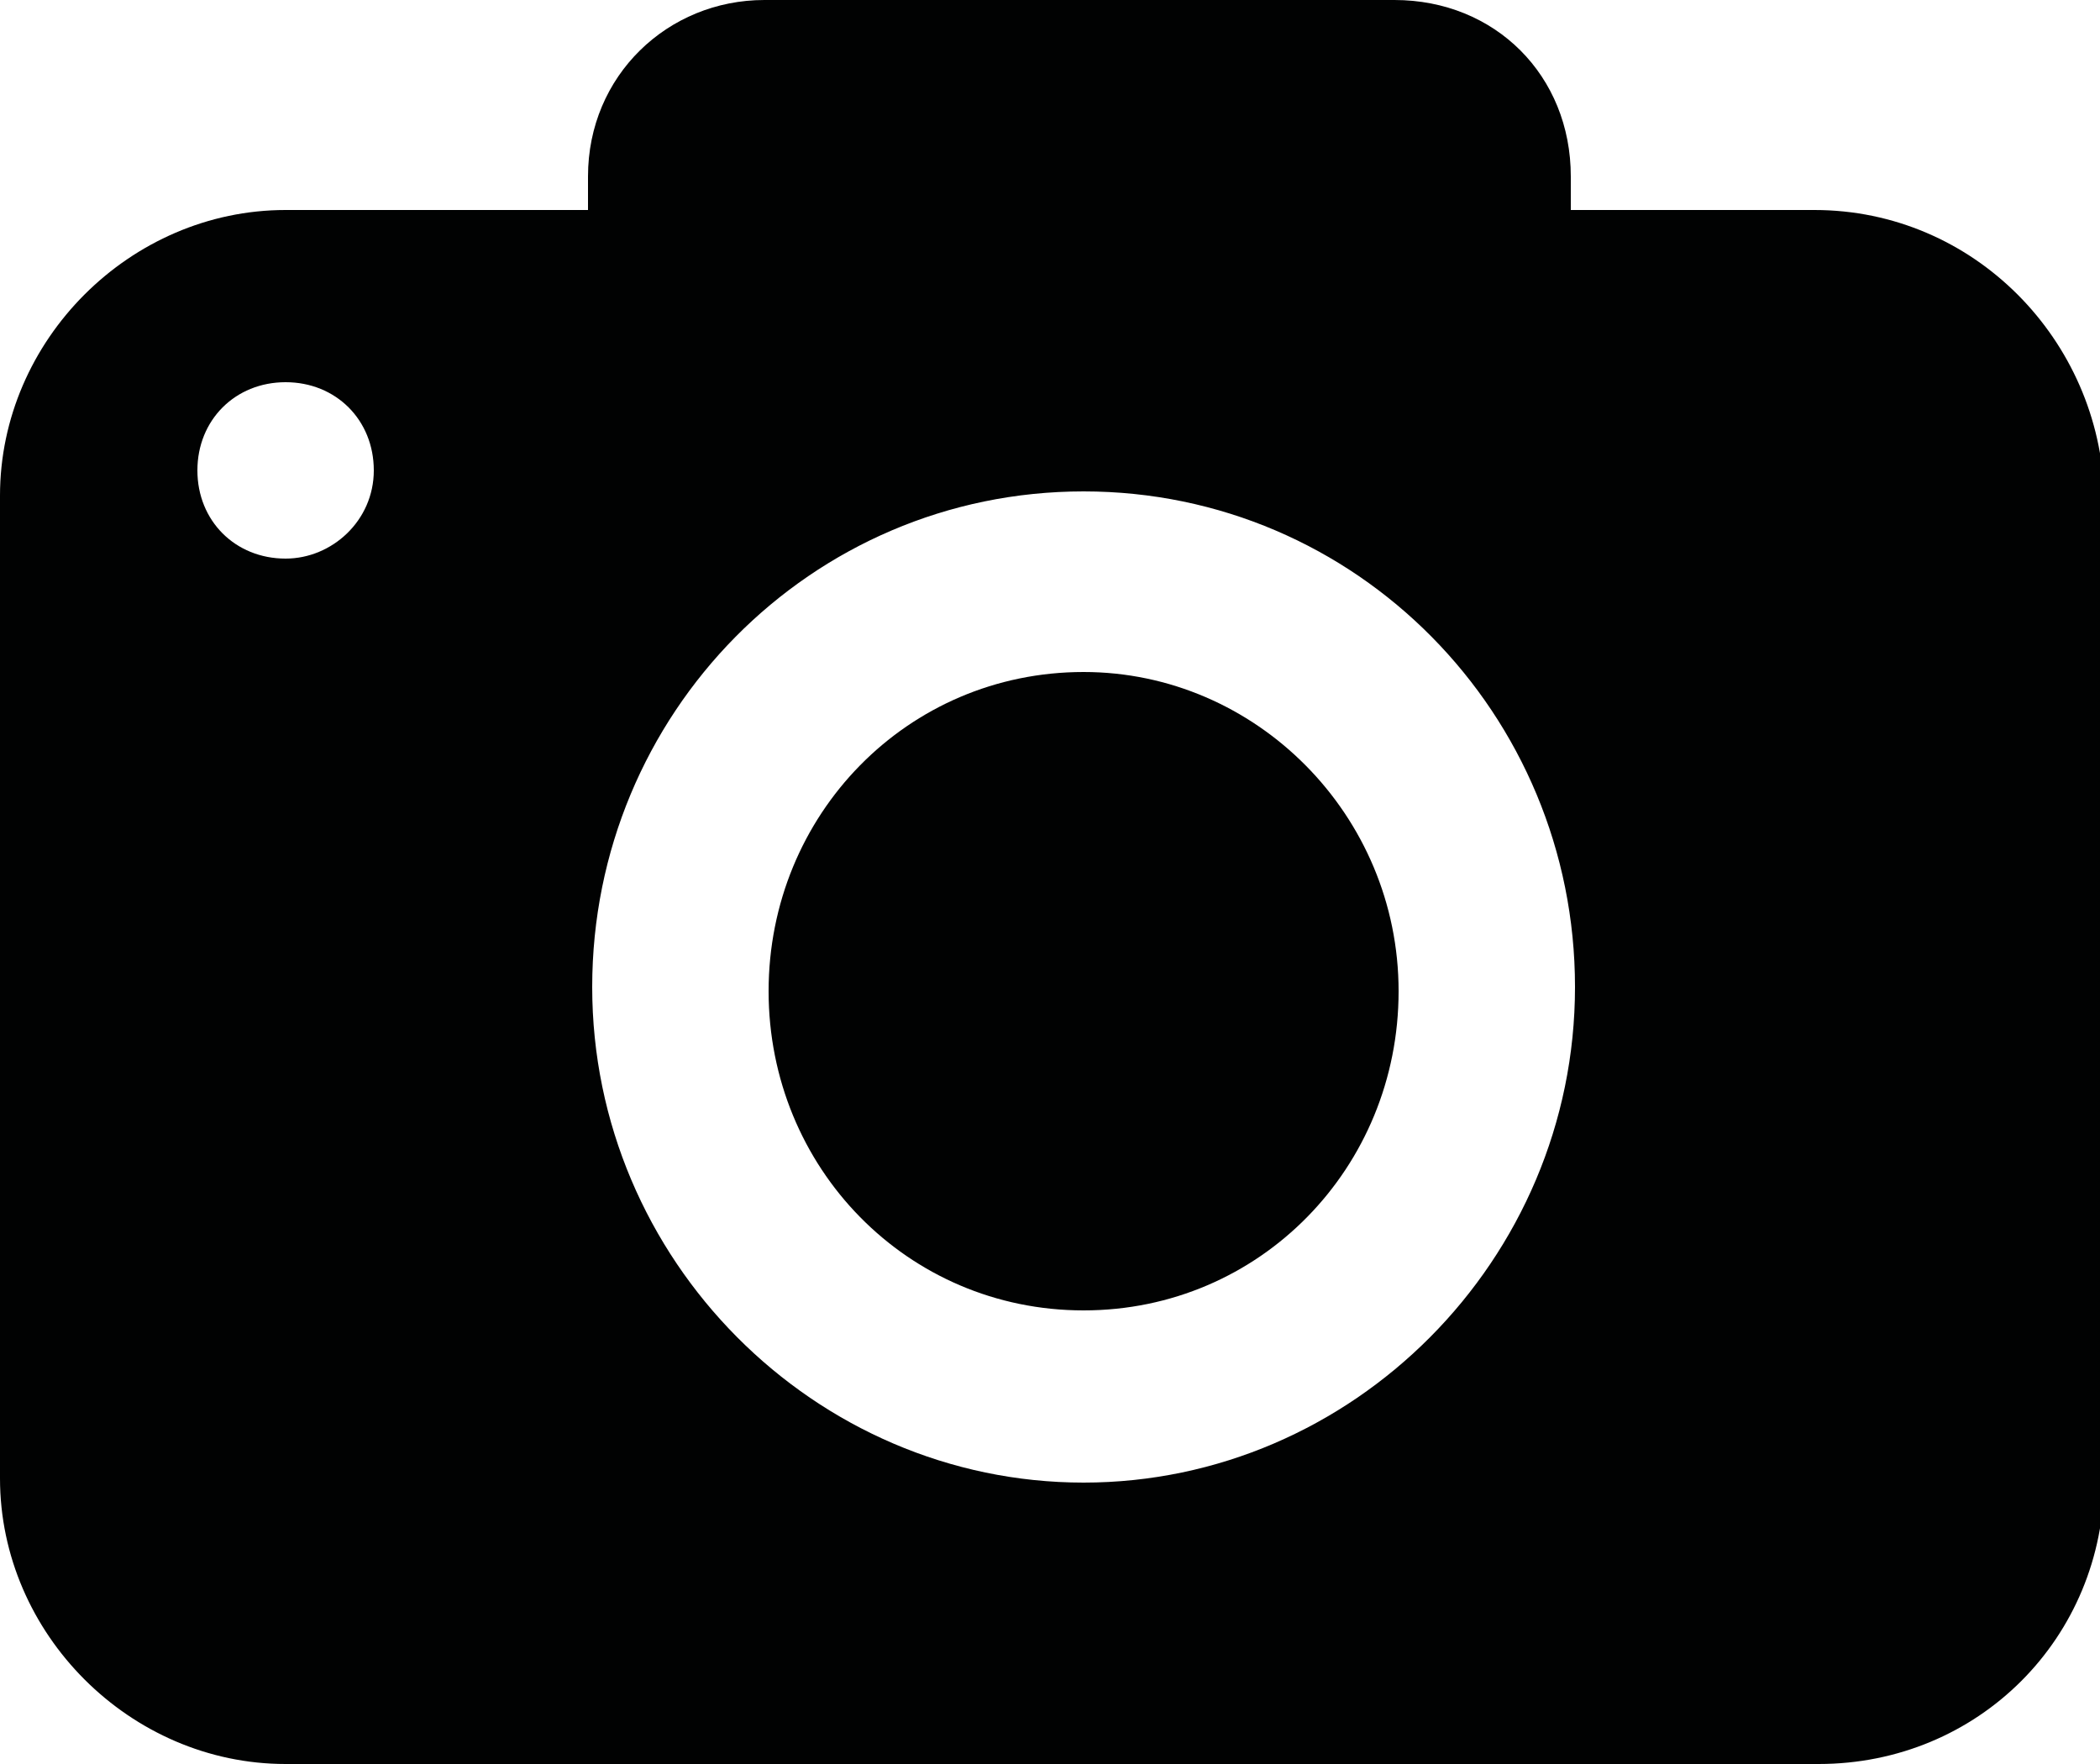
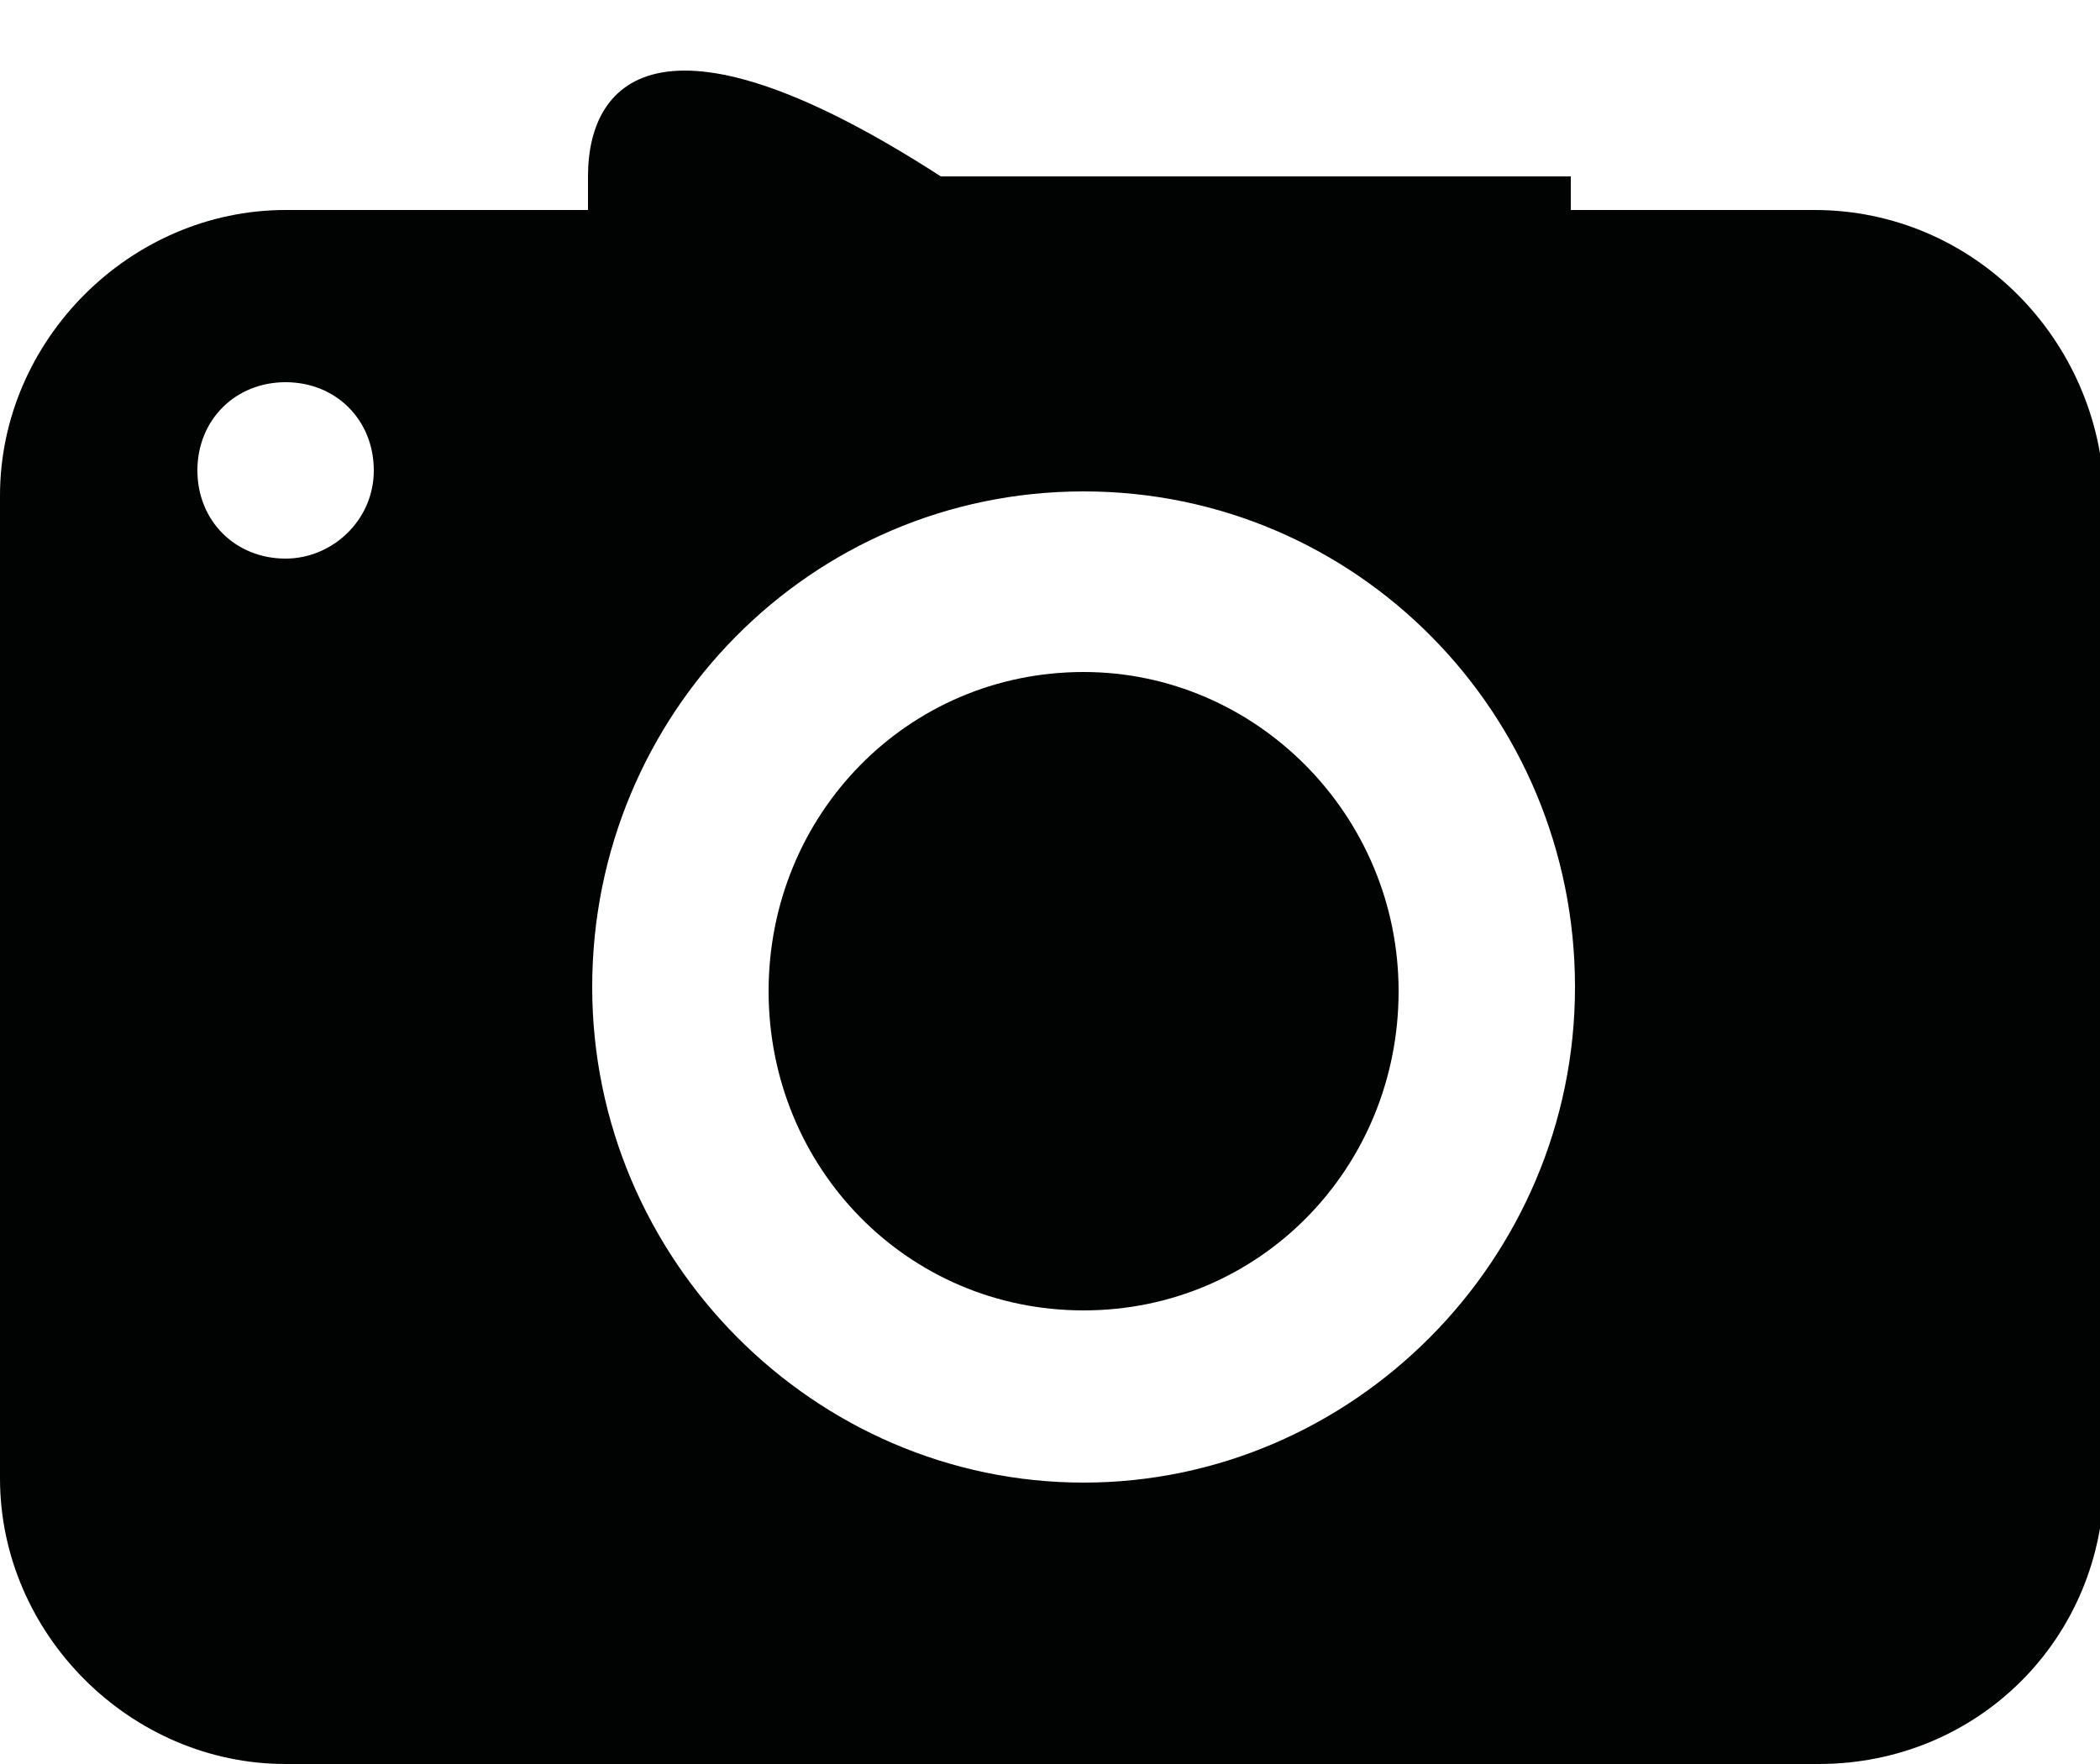
<svg xmlns="http://www.w3.org/2000/svg" x="0" y="0" width="50" height="42" viewBox="0 0 50 42">
  <style>
    .st0{fill:#010202}.st1{display:none}
  </style>
-   <path class="st0" d="M25.8 16c-4.2 0-7.5 3.4-7.5 7.6s3.3 7.6 7.5 7.6 7.5-3.4 7.5-7.6-3.4-7.6-7.5-7.6zm0 0c-4.2 0-7.5 3.4-7.5 7.6s3.3 7.6 7.5 7.6 7.5-3.4 7.5-7.6-3.4-7.6-7.5-7.6zM43.2 5h-5.8v-.8c0-2.4-1.8-4.2-4.2-4.2h-15C15.9 0 14 1.8 14 4.2V5H6.8C3.1 5 0 8.1 0 11.8v23.4C0 38.9 3.1 42 6.8 42h36.5c3.8 0 6.8-3 6.8-6.8V11.8C50 8.1 47 5 43.2 5zM6.8 13.3c-1.2 0-2.1-.9-2.1-2.1s.9-2.1 2.1-2.1 2.1.9 2.1 2.1-1 2.1-2.1 2.1zm19 22c-6.4 0-11.7-5.3-11.7-11.8s5.2-11.8 11.7-11.8S37.5 17 37.5 23.5s-5.3 11.8-11.7 11.8zm0-19.3c-4.2 0-7.5 3.4-7.5 7.6s3.3 7.6 7.5 7.6 7.5-3.4 7.5-7.6-3.4-7.6-7.5-7.6z" />
+   <path class="st0" d="M25.8 16c-4.2 0-7.5 3.4-7.5 7.6s3.3 7.6 7.5 7.6 7.5-3.4 7.5-7.6-3.4-7.6-7.5-7.6zm0 0c-4.2 0-7.5 3.4-7.5 7.6s3.3 7.6 7.5 7.6 7.5-3.4 7.5-7.6-3.4-7.6-7.5-7.6zM43.2 5h-5.8v-.8h-15C15.9 0 14 1.8 14 4.2V5H6.8C3.1 5 0 8.1 0 11.8v23.4C0 38.9 3.1 42 6.8 42h36.5c3.8 0 6.8-3 6.8-6.8V11.8C50 8.1 47 5 43.2 5zM6.8 13.3c-1.2 0-2.1-.9-2.1-2.1s.9-2.1 2.1-2.1 2.1.9 2.1 2.1-1 2.1-2.1 2.1zm19 22c-6.4 0-11.7-5.3-11.7-11.8s5.2-11.8 11.7-11.8S37.5 17 37.5 23.5s-5.3 11.8-11.7 11.8zm0-19.3c-4.2 0-7.5 3.4-7.5 7.6s3.3 7.6 7.5 7.6 7.5-3.4 7.5-7.6-3.4-7.6-7.5-7.6z" />
</svg>